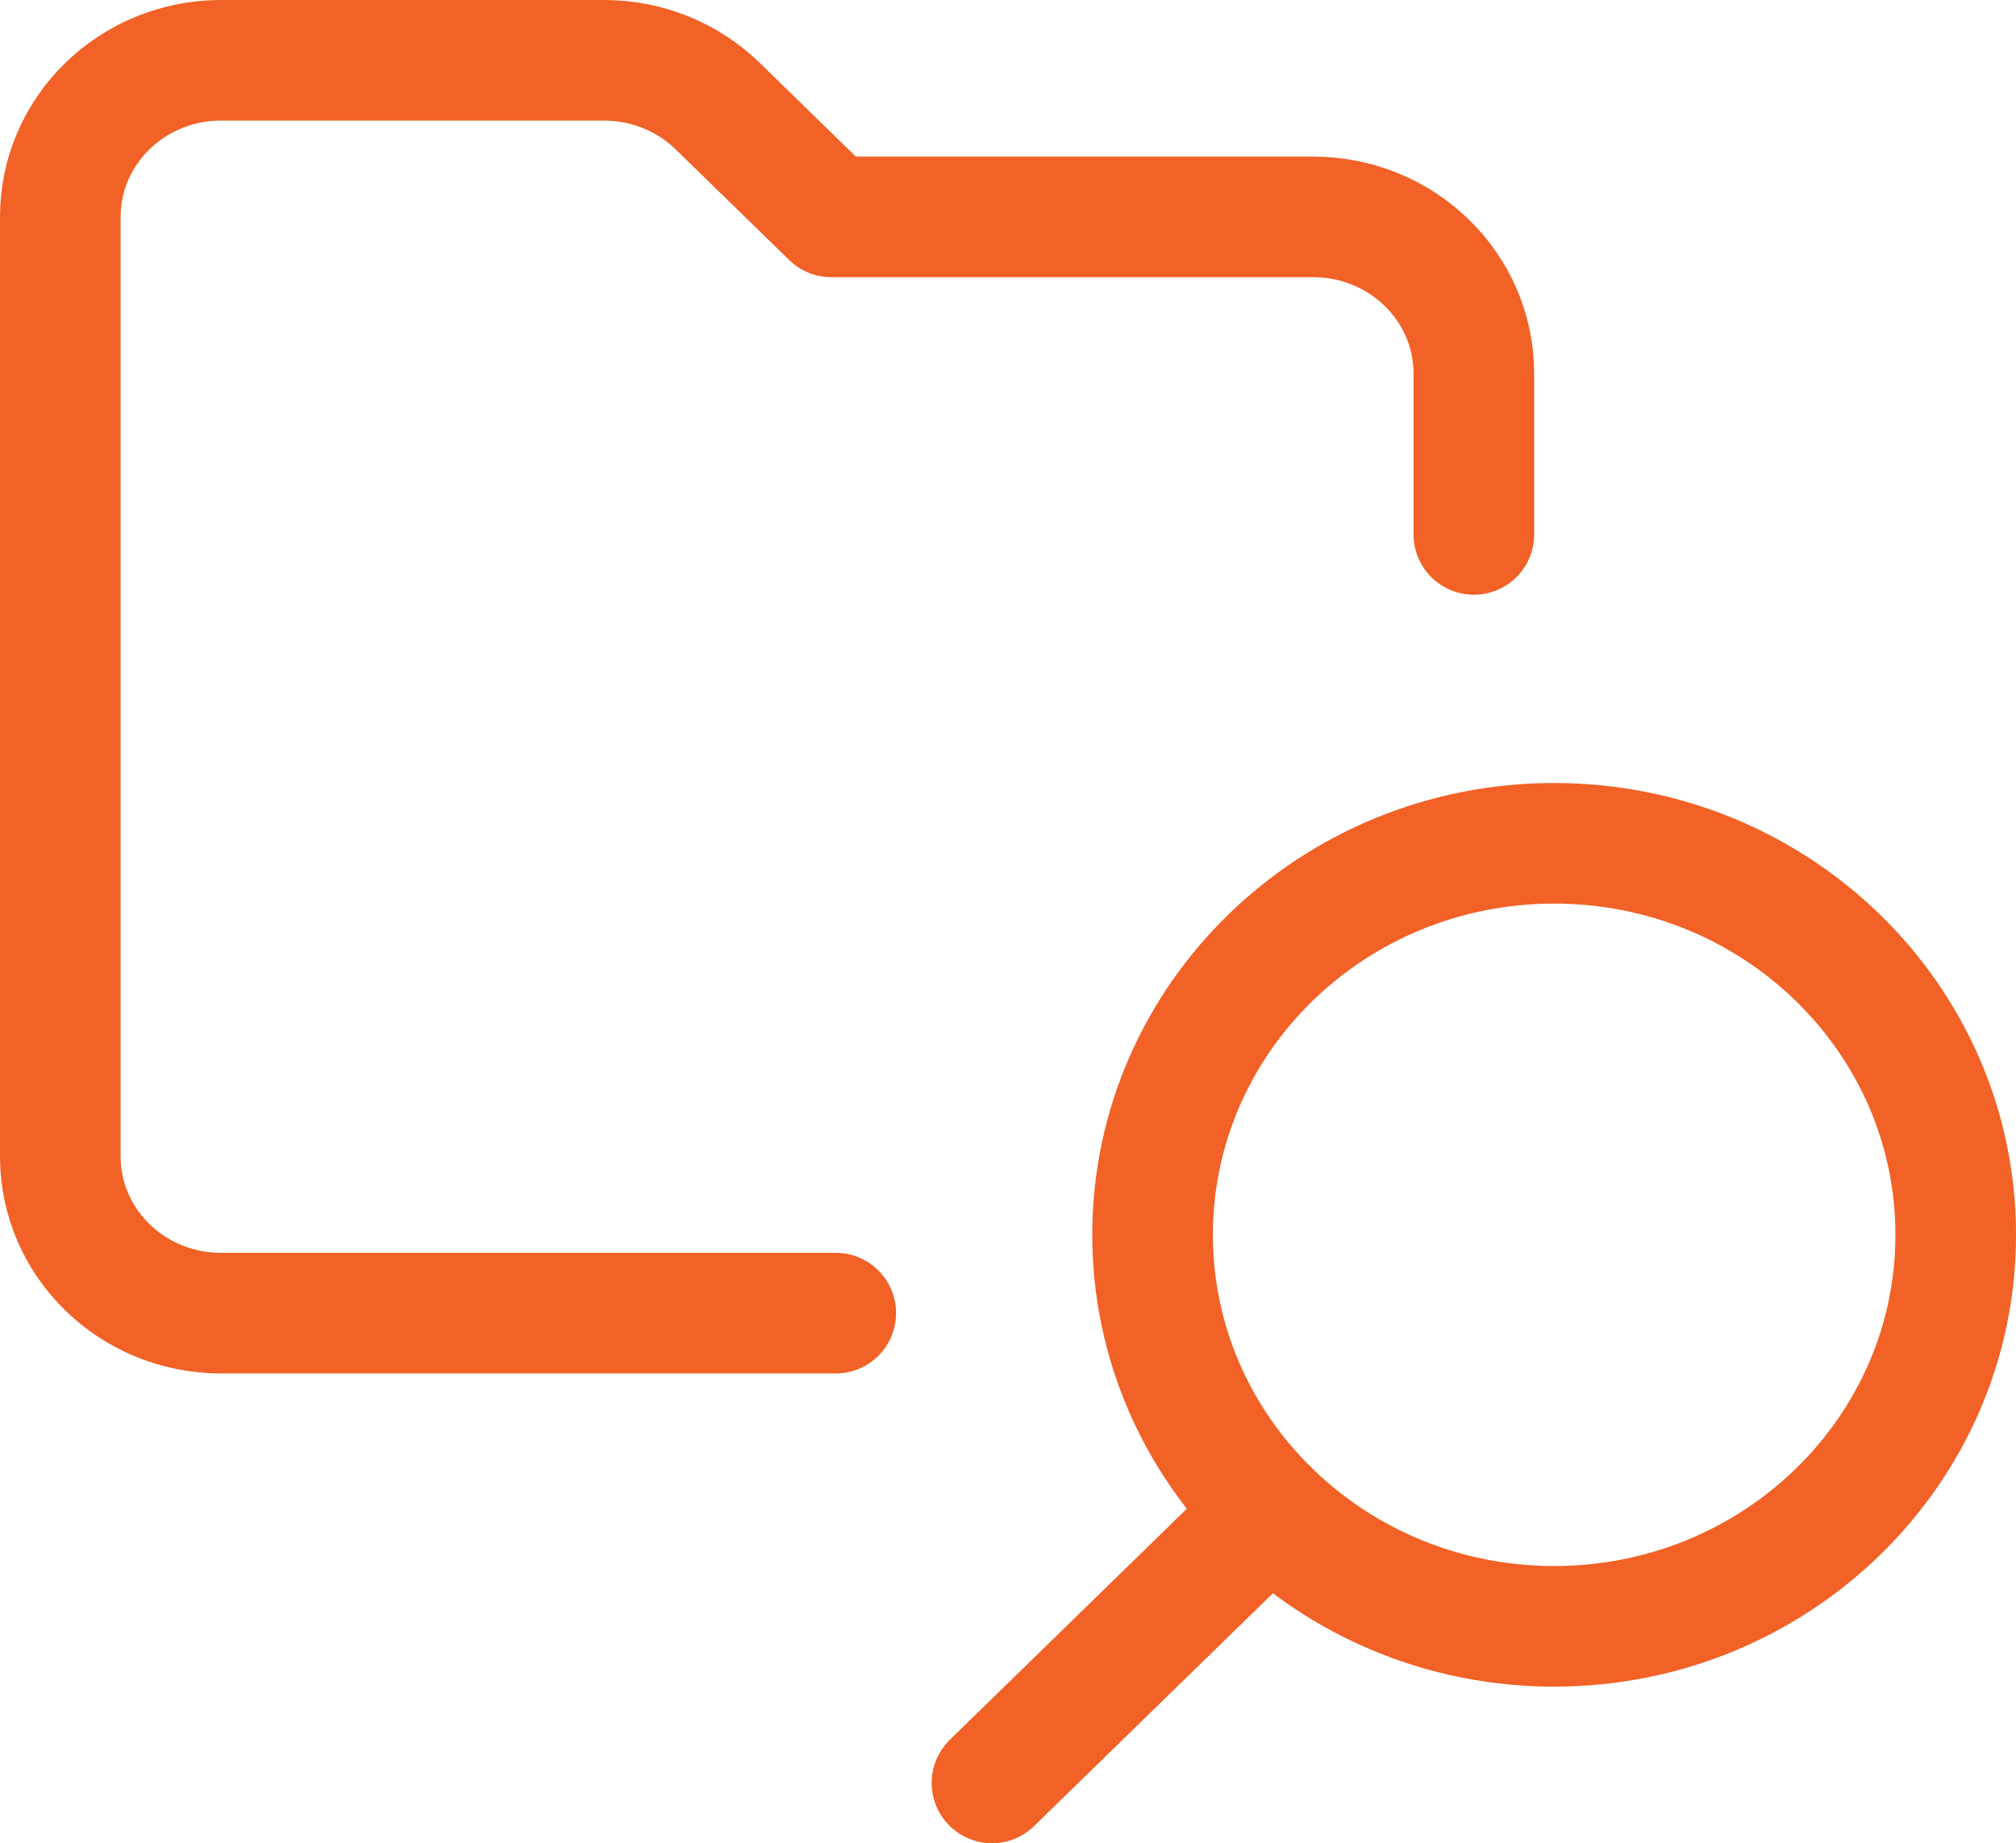
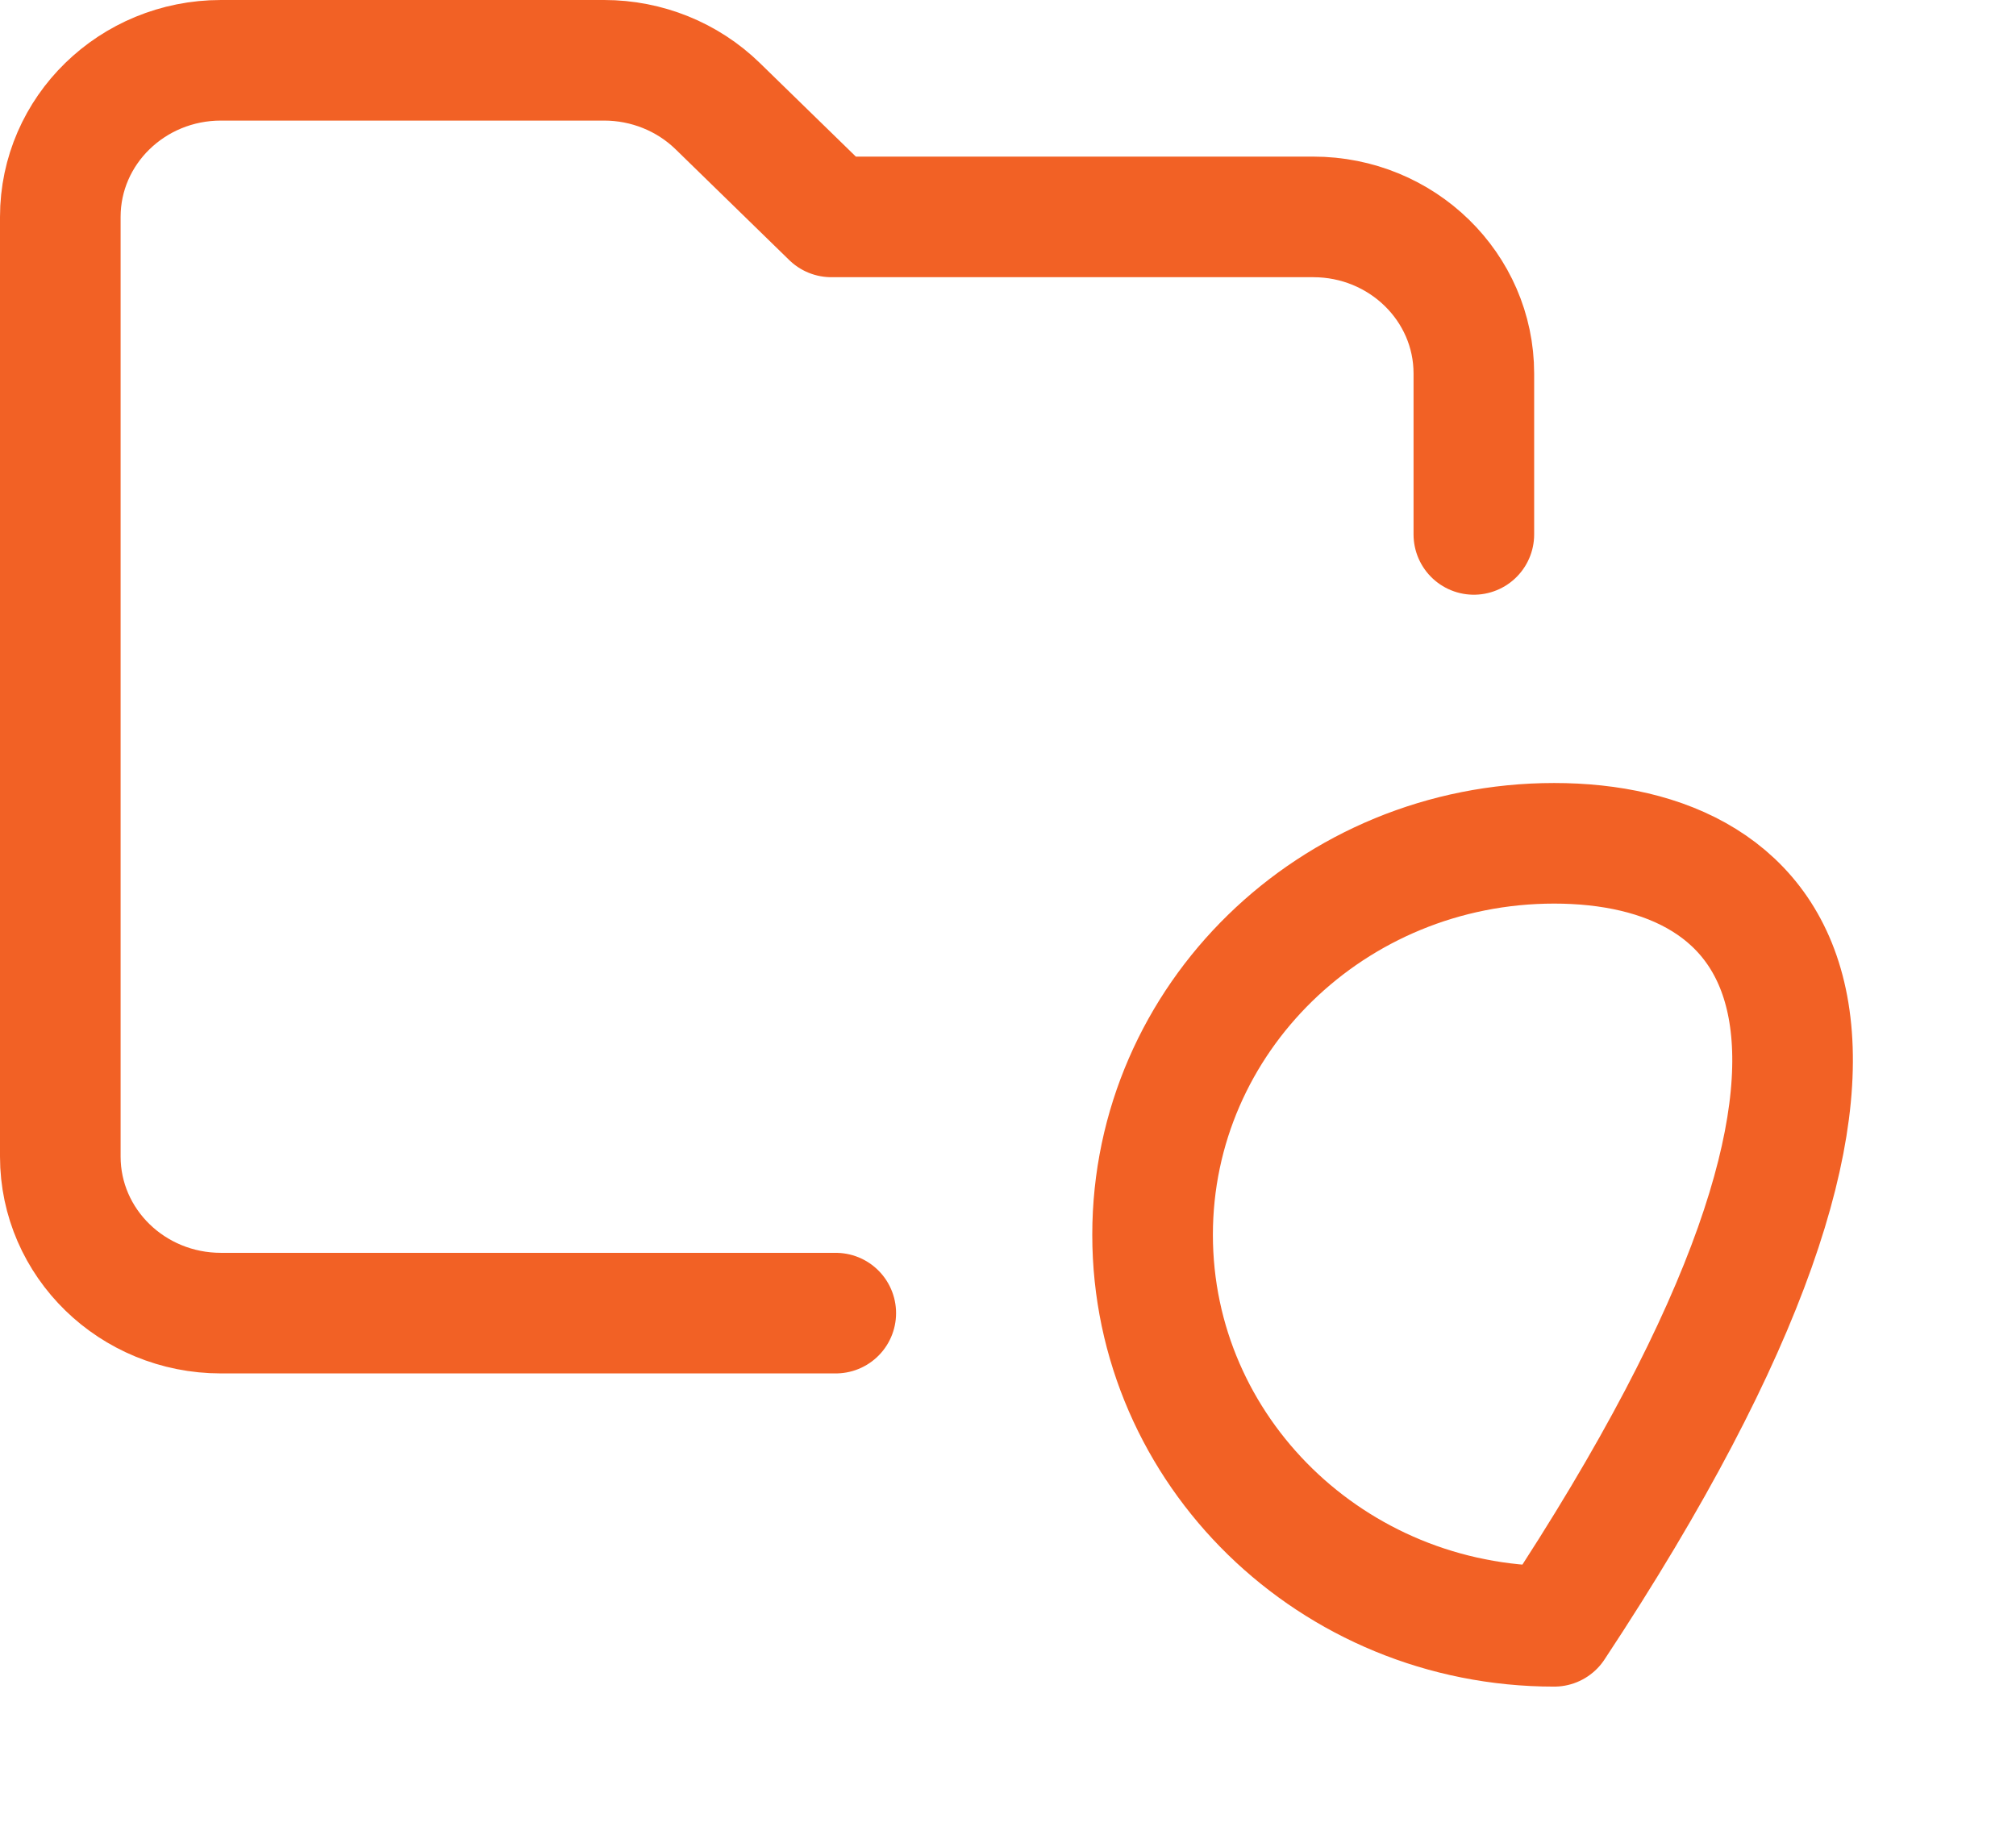
<svg xmlns="http://www.w3.org/2000/svg" width="117" height="107" viewBox="0 0 117 107" fill="none">
  <path d="M85.536 31.023V21.681C85.536 16.661 81.362 12.591 76.213 12.591H48.247L41.655 6.163C39.907 4.458 37.535 3.5 35.063 3.5H12.822C7.674 3.5 3.5 7.57 3.5 12.591V67.135C3.5 72.156 7.674 76.226 12.822 76.226H48.504" stroke="#F26125" stroke-width="7" stroke-miterlimit="10" stroke-linecap="round" stroke-linejoin="round" />
-   <path d="M90.196 94.407C103.068 94.407 113.502 84.232 113.502 71.68C113.502 59.128 103.068 48.953 90.196 48.953C77.325 48.953 66.891 59.128 66.891 71.68C66.891 84.232 77.325 94.407 90.196 94.407Z" stroke="#F26125" stroke-width="7" stroke-miterlimit="10" stroke-linecap="round" stroke-linejoin="round" />
-   <path d="M57.57 103.497L73.719 87.75" stroke="#F26125" stroke-width="7" stroke-miterlimit="10" stroke-linecap="round" stroke-linejoin="round" />
+   <path d="M90.196 94.407C113.502 59.128 103.068 48.953 90.196 48.953C77.325 48.953 66.891 59.128 66.891 71.68C66.891 84.232 77.325 94.407 90.196 94.407Z" stroke="#F26125" stroke-width="7" stroke-miterlimit="10" stroke-linecap="round" stroke-linejoin="round" />
</svg>